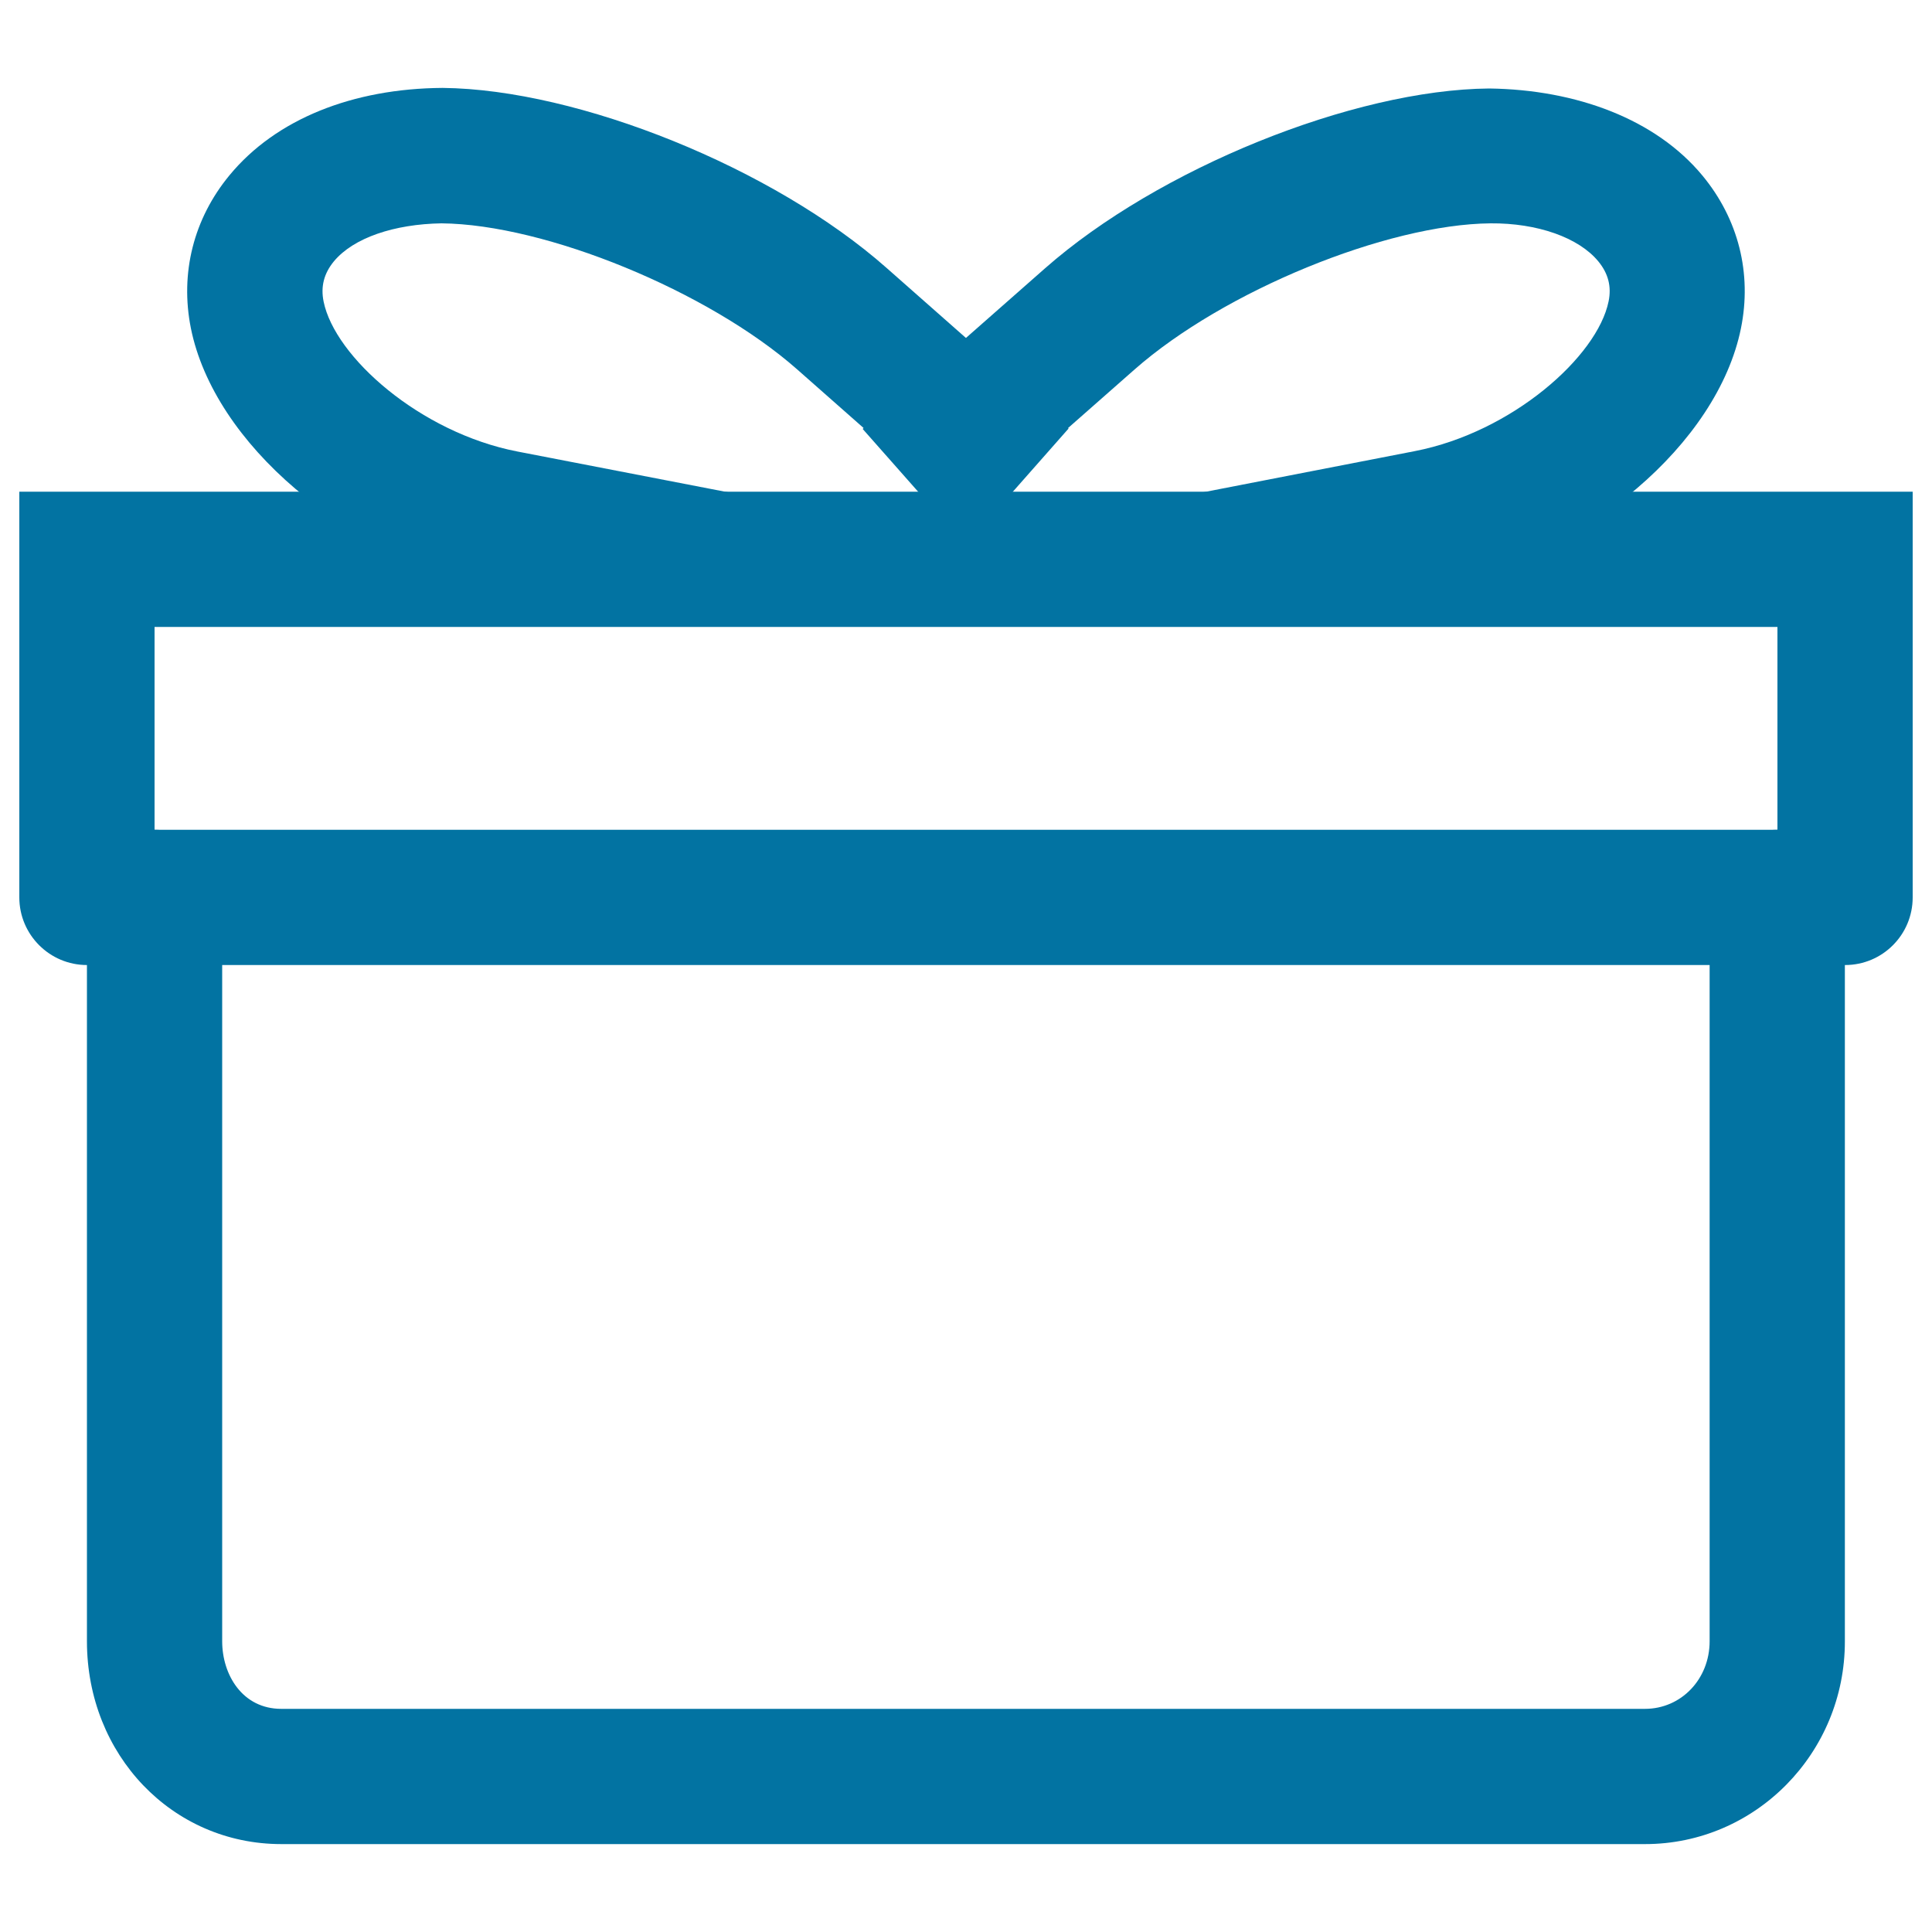
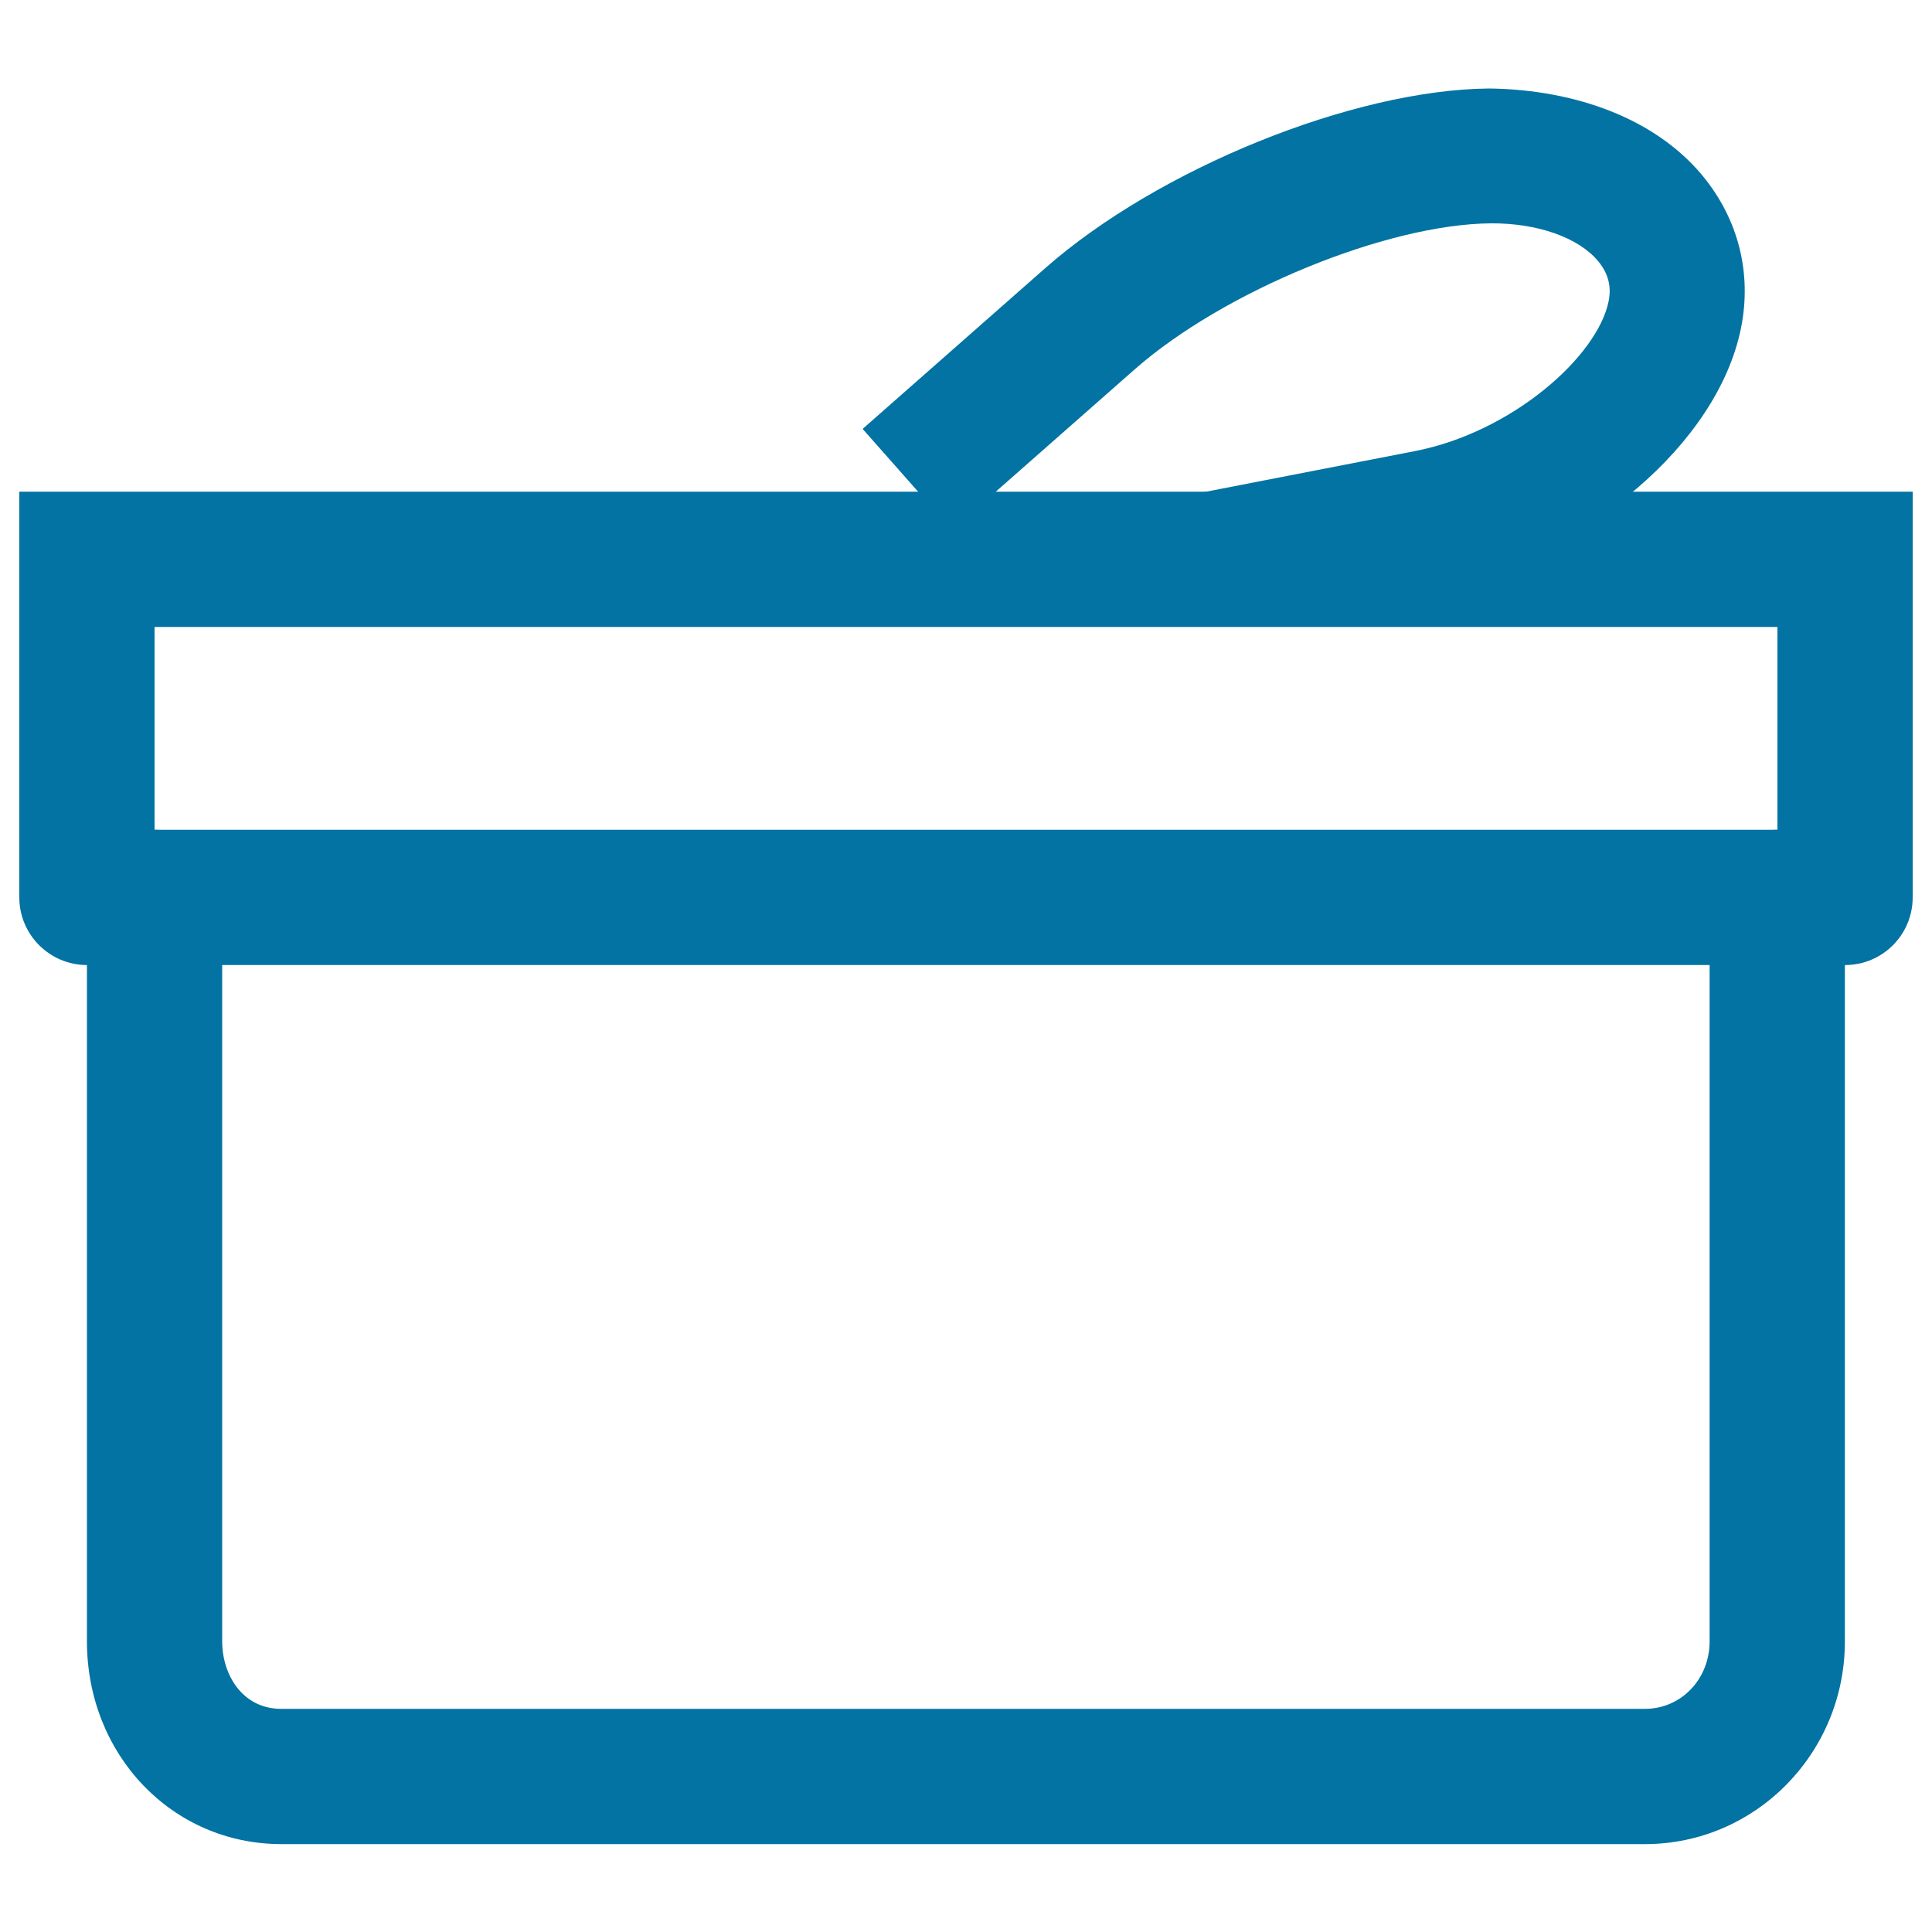
<svg xmlns="http://www.w3.org/2000/svg" viewBox="0 0 1000 1000" style="fill:#0273a2">
  <title>Present SVG icon</title>
  <path d="M955,499.5c-19.4,0-35-15.7-35-35v-140H80v140c0,19.3-15.7,35-35,35s-35-15.7-35-35v-210h980v210C990,483.8,974.4,499.5,955,499.5z" />
  <path d="M851.5,954.5H145.6c-56.4,0-100.6-46.1-100.6-105v-385c0-19.3,15.7-35,35-35s35,15.7,35,35v385c0,17.4,10.5,35,30.6,35h705.8c18.8,0,33.5-15.4,33.5-35v-385c0-19.3,15.6-35,35-35s35,15.7,35,35v385C955,907.4,908.6,954.5,851.5,954.5z" />
  <path d="M920,499.5H80c-19.3,0-35-15.7-35-35c0-19.3,15.7-35,35-35h840c19.4,0,35,15.7,35,35C955,483.8,939.4,499.5,920,499.5z" />
-   <path d="M365.5,323.8l-111.1-21.5c-75.2-14.6-143.6-72.7-155.6-132.4c-5.7-28.5,1.4-56.7,20-79.2c24-29.1,63.8-44.9,110.3-45.2c70.4,0.7,171.3,41.5,229.7,93.1l94.3,83.2l-46.3,52.5l-94.3-83.2c-45.9-40.4-130.1-75-184-75.5c-24.3,0.4-45.5,7.4-55.7,19.7c-5.1,6.2-6.9,13-5.3,20.8c5.8,28.6,49.9,67.8,100.3,77.6l111.1,21.5L365.5,323.8z" />
  <path d="M634.5,323.8l-13.3-68.7l111.1-21.6c50.4-9.8,94.5-49,100.3-77.5c1.6-7.7-0.2-14.5-5.3-20.7c-10.2-12.4-31.7-19.9-55.8-19.7c-53.9,0.5-138.2,35.1-184.2,75.6l-94.5,83.2L446.5,222l94.5-83.2c58.5-51.5,159.5-92.4,229.8-93c45.4,0.6,86.3,16,110.4,45.1c18.6,22.5,25.7,50.6,19.9,79.1c-12.1,59.6-80.4,117.7-155.6,132.3L634.5,323.8z" />
</svg>